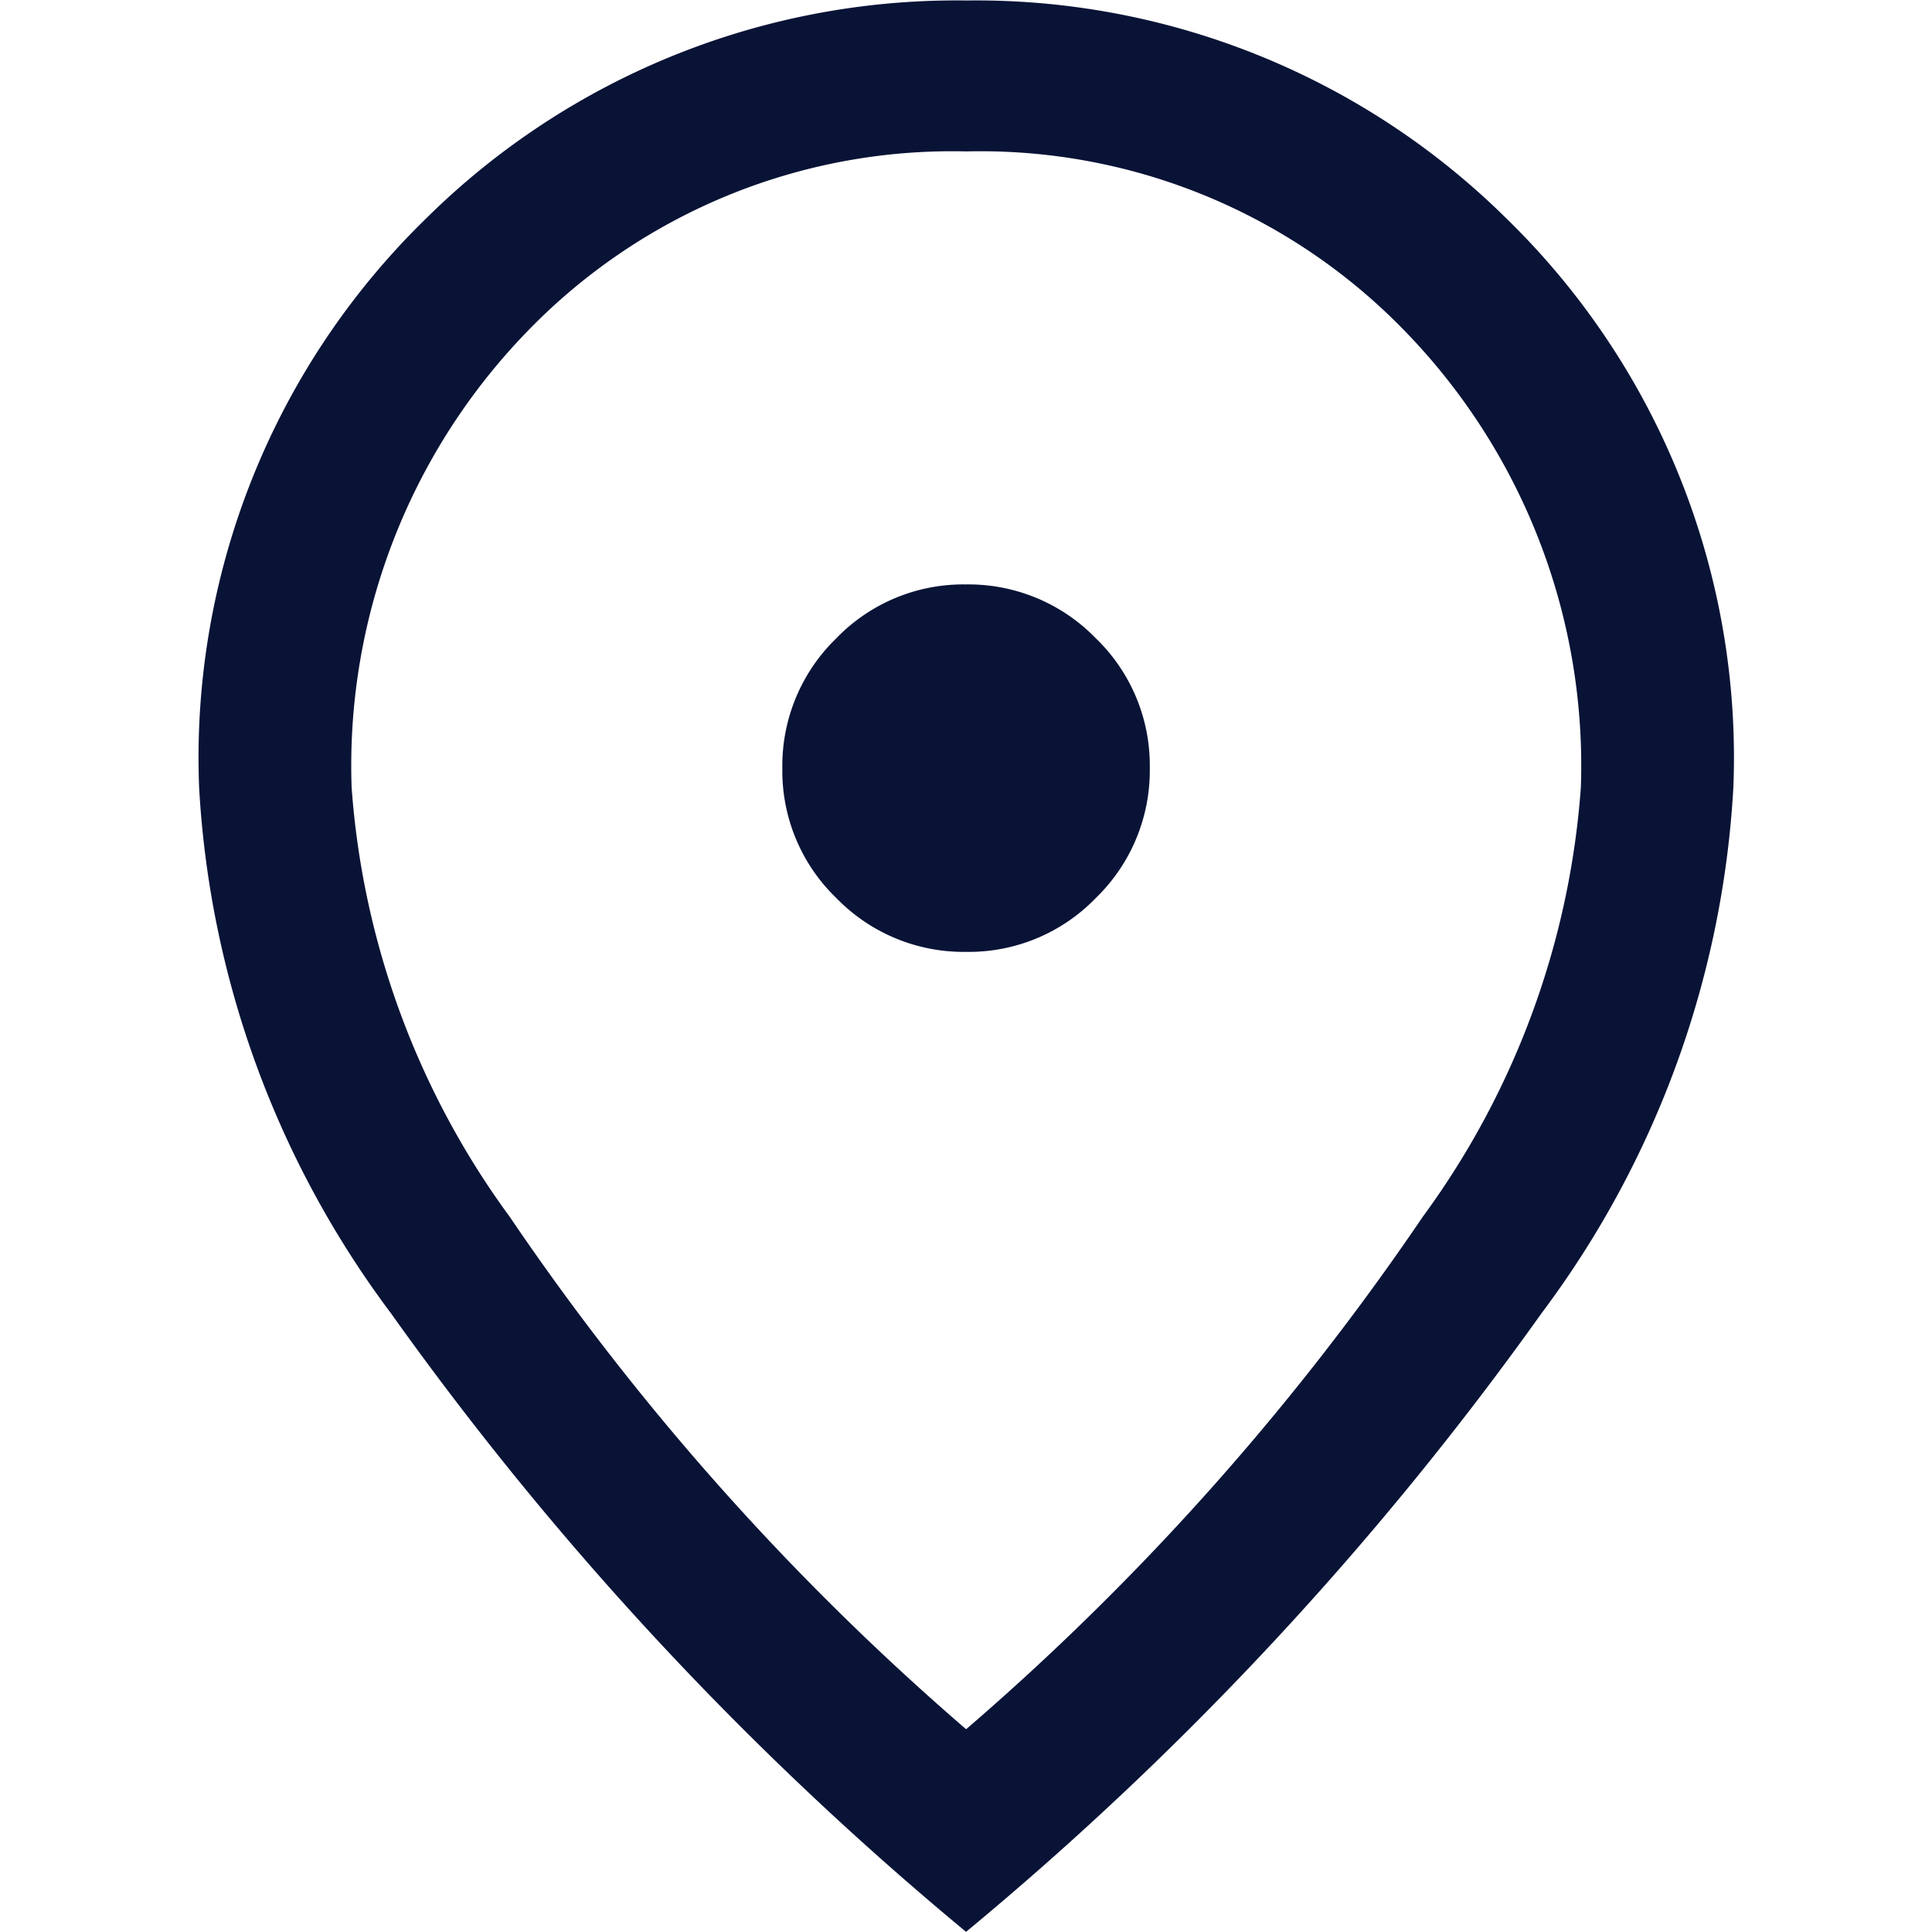
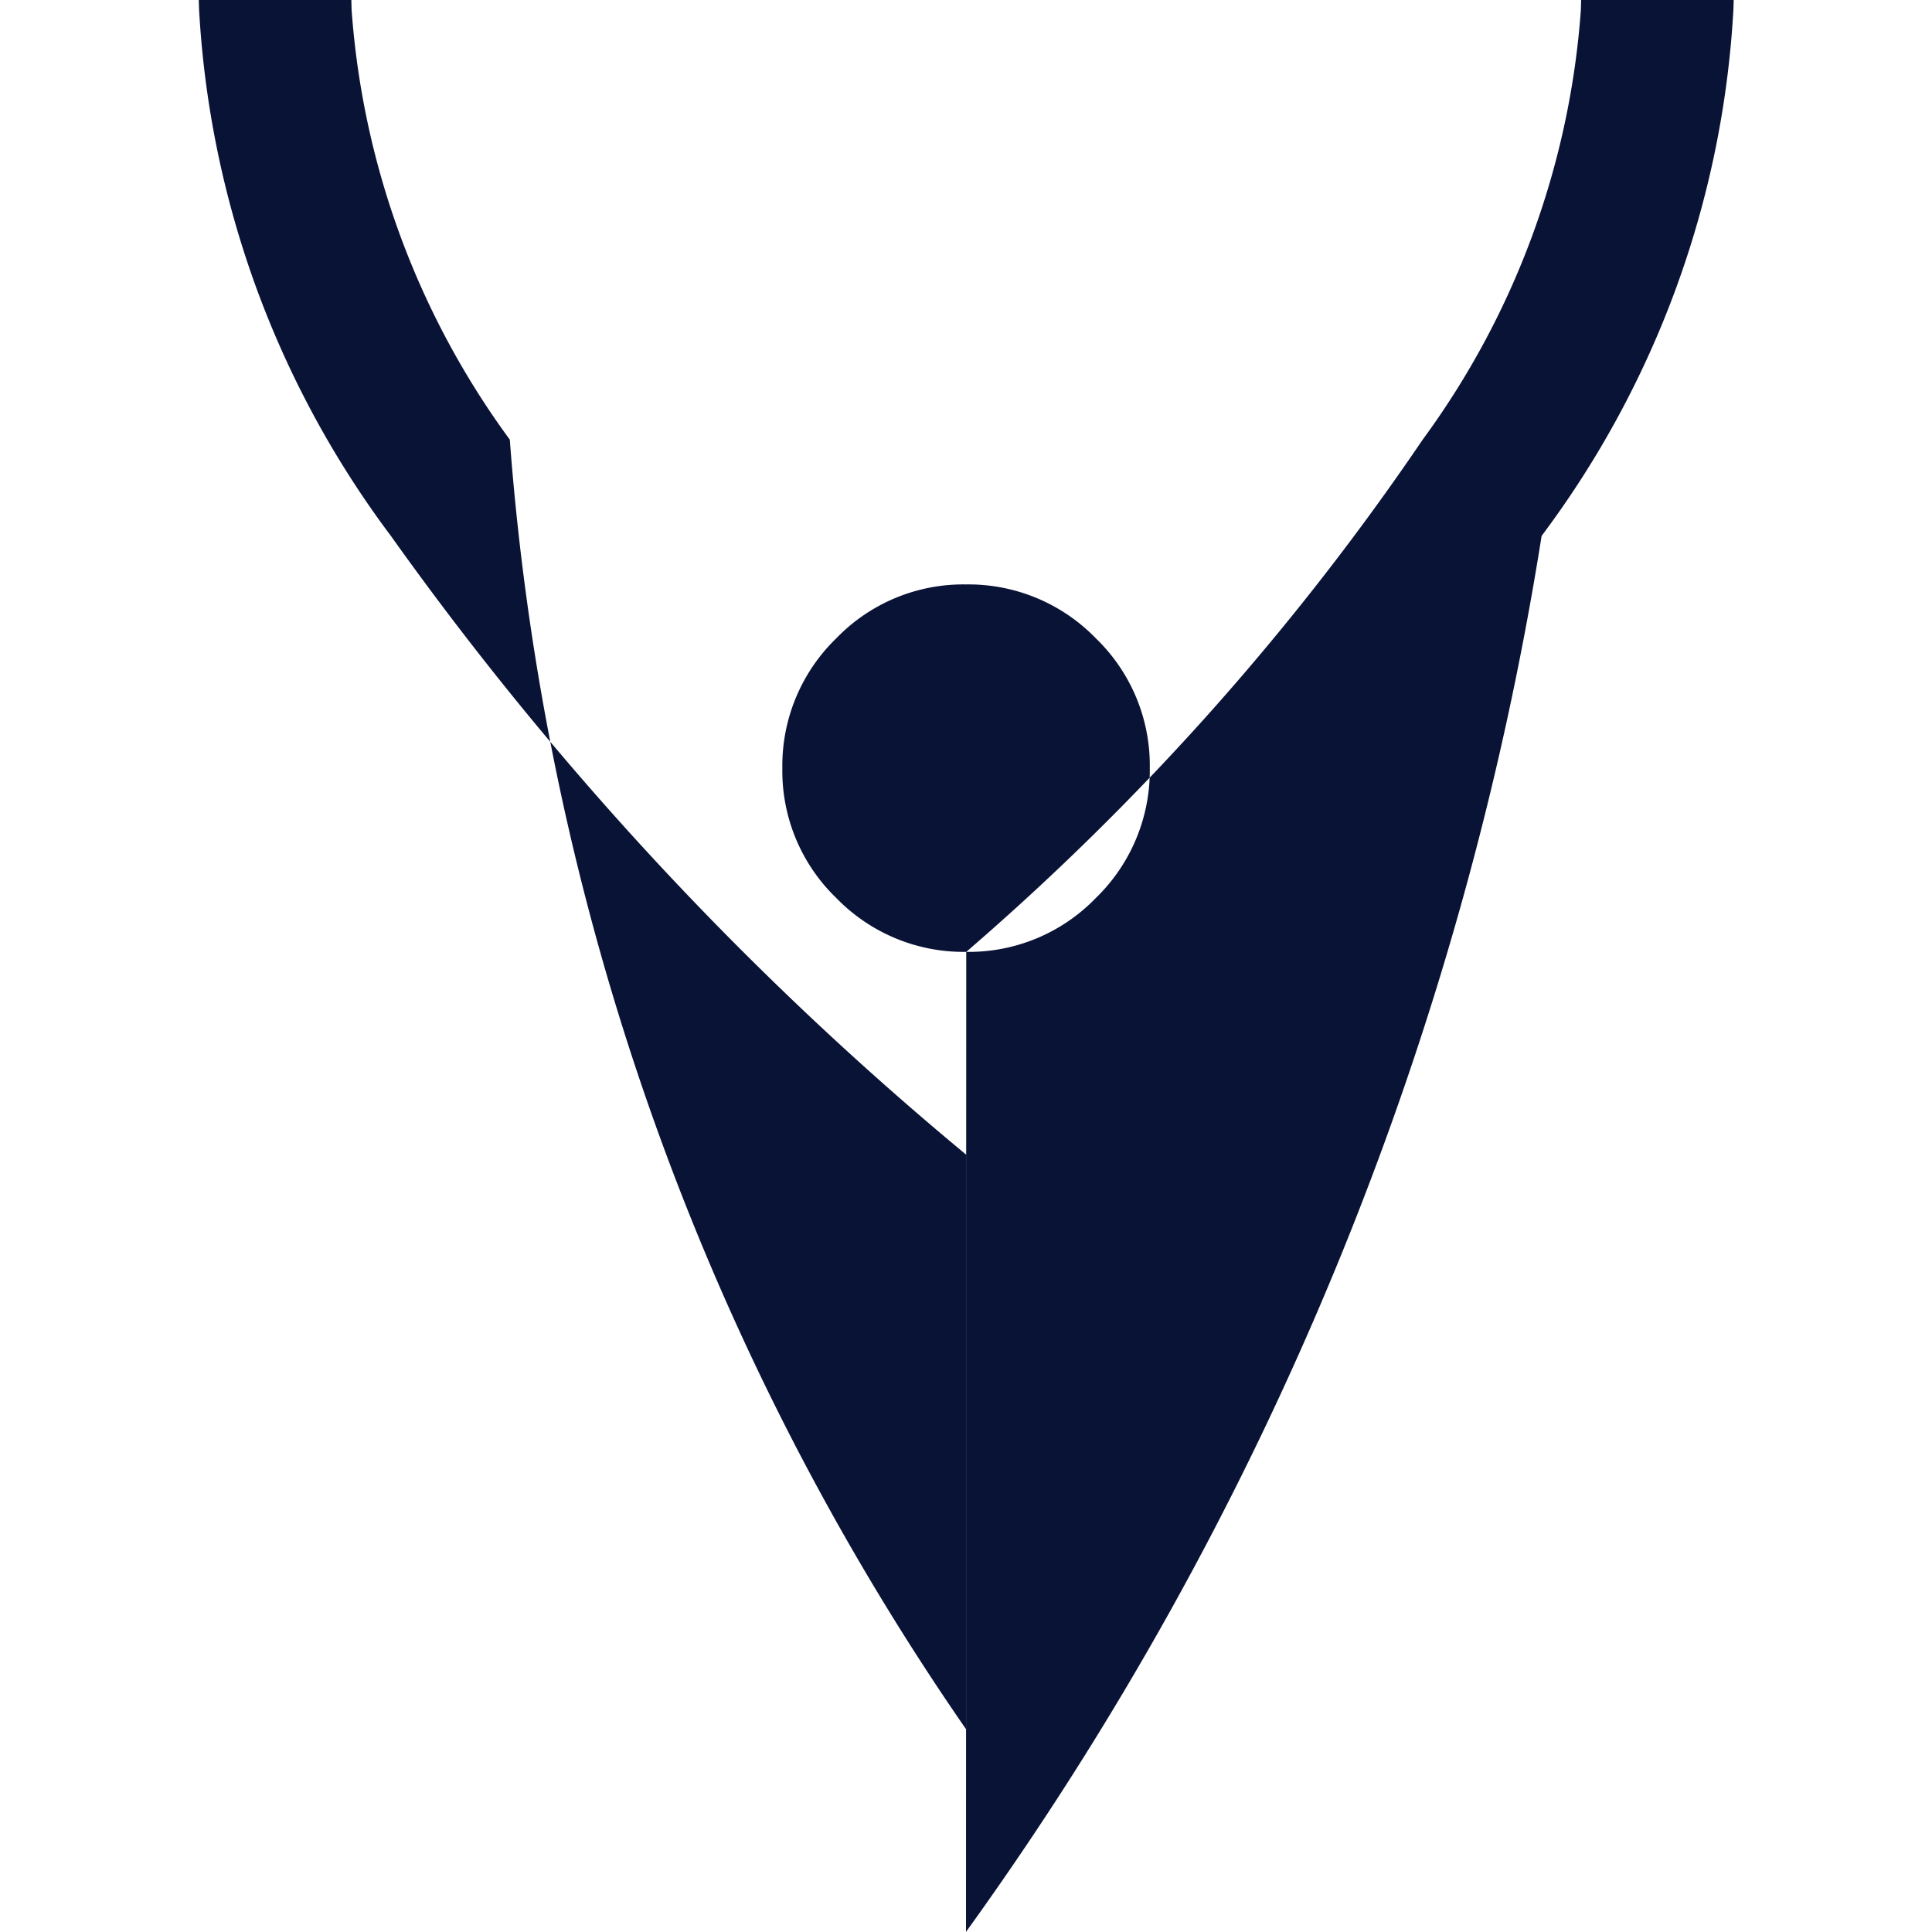
<svg xmlns="http://www.w3.org/2000/svg" width="16" height="16" viewBox="0 0 16 16">
  <g id="グループ_170" data-name="グループ 170" transform="translate(-42 -3934)">
-     <path id="location_on_FILL0_wght300_GRAD0_opsz24" d="M184.433-852.116a1.462,1.462,0,0,0,1.074-.447,1.469,1.469,0,0,0,.446-1.076,1.462,1.462,0,0,0-.447-1.074,1.469,1.469,0,0,0-1.076-.446,1.462,1.462,0,0,0-1.074.447,1.469,1.469,0,0,0-.446,1.076,1.462,1.462,0,0,0,.447,1.074A1.469,1.469,0,0,0,184.433-852.116Zm0,6.437a21.6,21.6,0,0,0,3.78-4.242,6.843,6.843,0,0,0,1.31-3.557,5.163,5.163,0,0,0-1.462-3.784,4.891,4.891,0,0,0-3.628-1.483,4.891,4.891,0,0,0-3.628,1.483,5.164,5.164,0,0,0-1.462,3.784,6.843,6.843,0,0,0,1.31,3.557A21.6,21.6,0,0,0,184.431-845.679Zm0,1.68a26.955,26.955,0,0,1-4.765-5.125,8,8,0,0,1-1.588-4.354,6.233,6.233,0,0,1,1.885-4.717,6.244,6.244,0,0,1,4.468-1.8,6.244,6.244,0,0,1,4.468,1.8,6.232,6.232,0,0,1,1.885,4.717,8,8,0,0,1-1.588,4.354A26.953,26.953,0,0,1,184.431-844ZM184.431-853.638Z" transform="translate(-134.431 4793.999)" fill="#091336" />
-     <rect id="長方形_101" data-name="長方形 101" width="16" height="16" transform="translate(42 3934)" fill="none" />
+     <path id="location_on_FILL0_wght300_GRAD0_opsz24" d="M184.433-852.116a1.462,1.462,0,0,0,1.074-.447,1.469,1.469,0,0,0,.446-1.076,1.462,1.462,0,0,0-.447-1.074,1.469,1.469,0,0,0-1.076-.446,1.462,1.462,0,0,0-1.074.447,1.469,1.469,0,0,0-.446,1.076,1.462,1.462,0,0,0,.447,1.074A1.469,1.469,0,0,0,184.433-852.116Za21.6,21.6,0,0,0,3.78-4.242,6.843,6.843,0,0,0,1.31-3.557,5.163,5.163,0,0,0-1.462-3.784,4.891,4.891,0,0,0-3.628-1.483,4.891,4.891,0,0,0-3.628,1.483,5.164,5.164,0,0,0-1.462,3.784,6.843,6.843,0,0,0,1.31,3.557A21.6,21.6,0,0,0,184.431-845.679Zm0,1.68a26.955,26.955,0,0,1-4.765-5.125,8,8,0,0,1-1.588-4.354,6.233,6.233,0,0,1,1.885-4.717,6.244,6.244,0,0,1,4.468-1.8,6.244,6.244,0,0,1,4.468,1.8,6.232,6.232,0,0,1,1.885,4.717,8,8,0,0,1-1.588,4.354A26.953,26.953,0,0,1,184.431-844ZM184.431-853.638Z" transform="translate(-134.431 4793.999)" fill="#091336" />
  </g>
</svg>